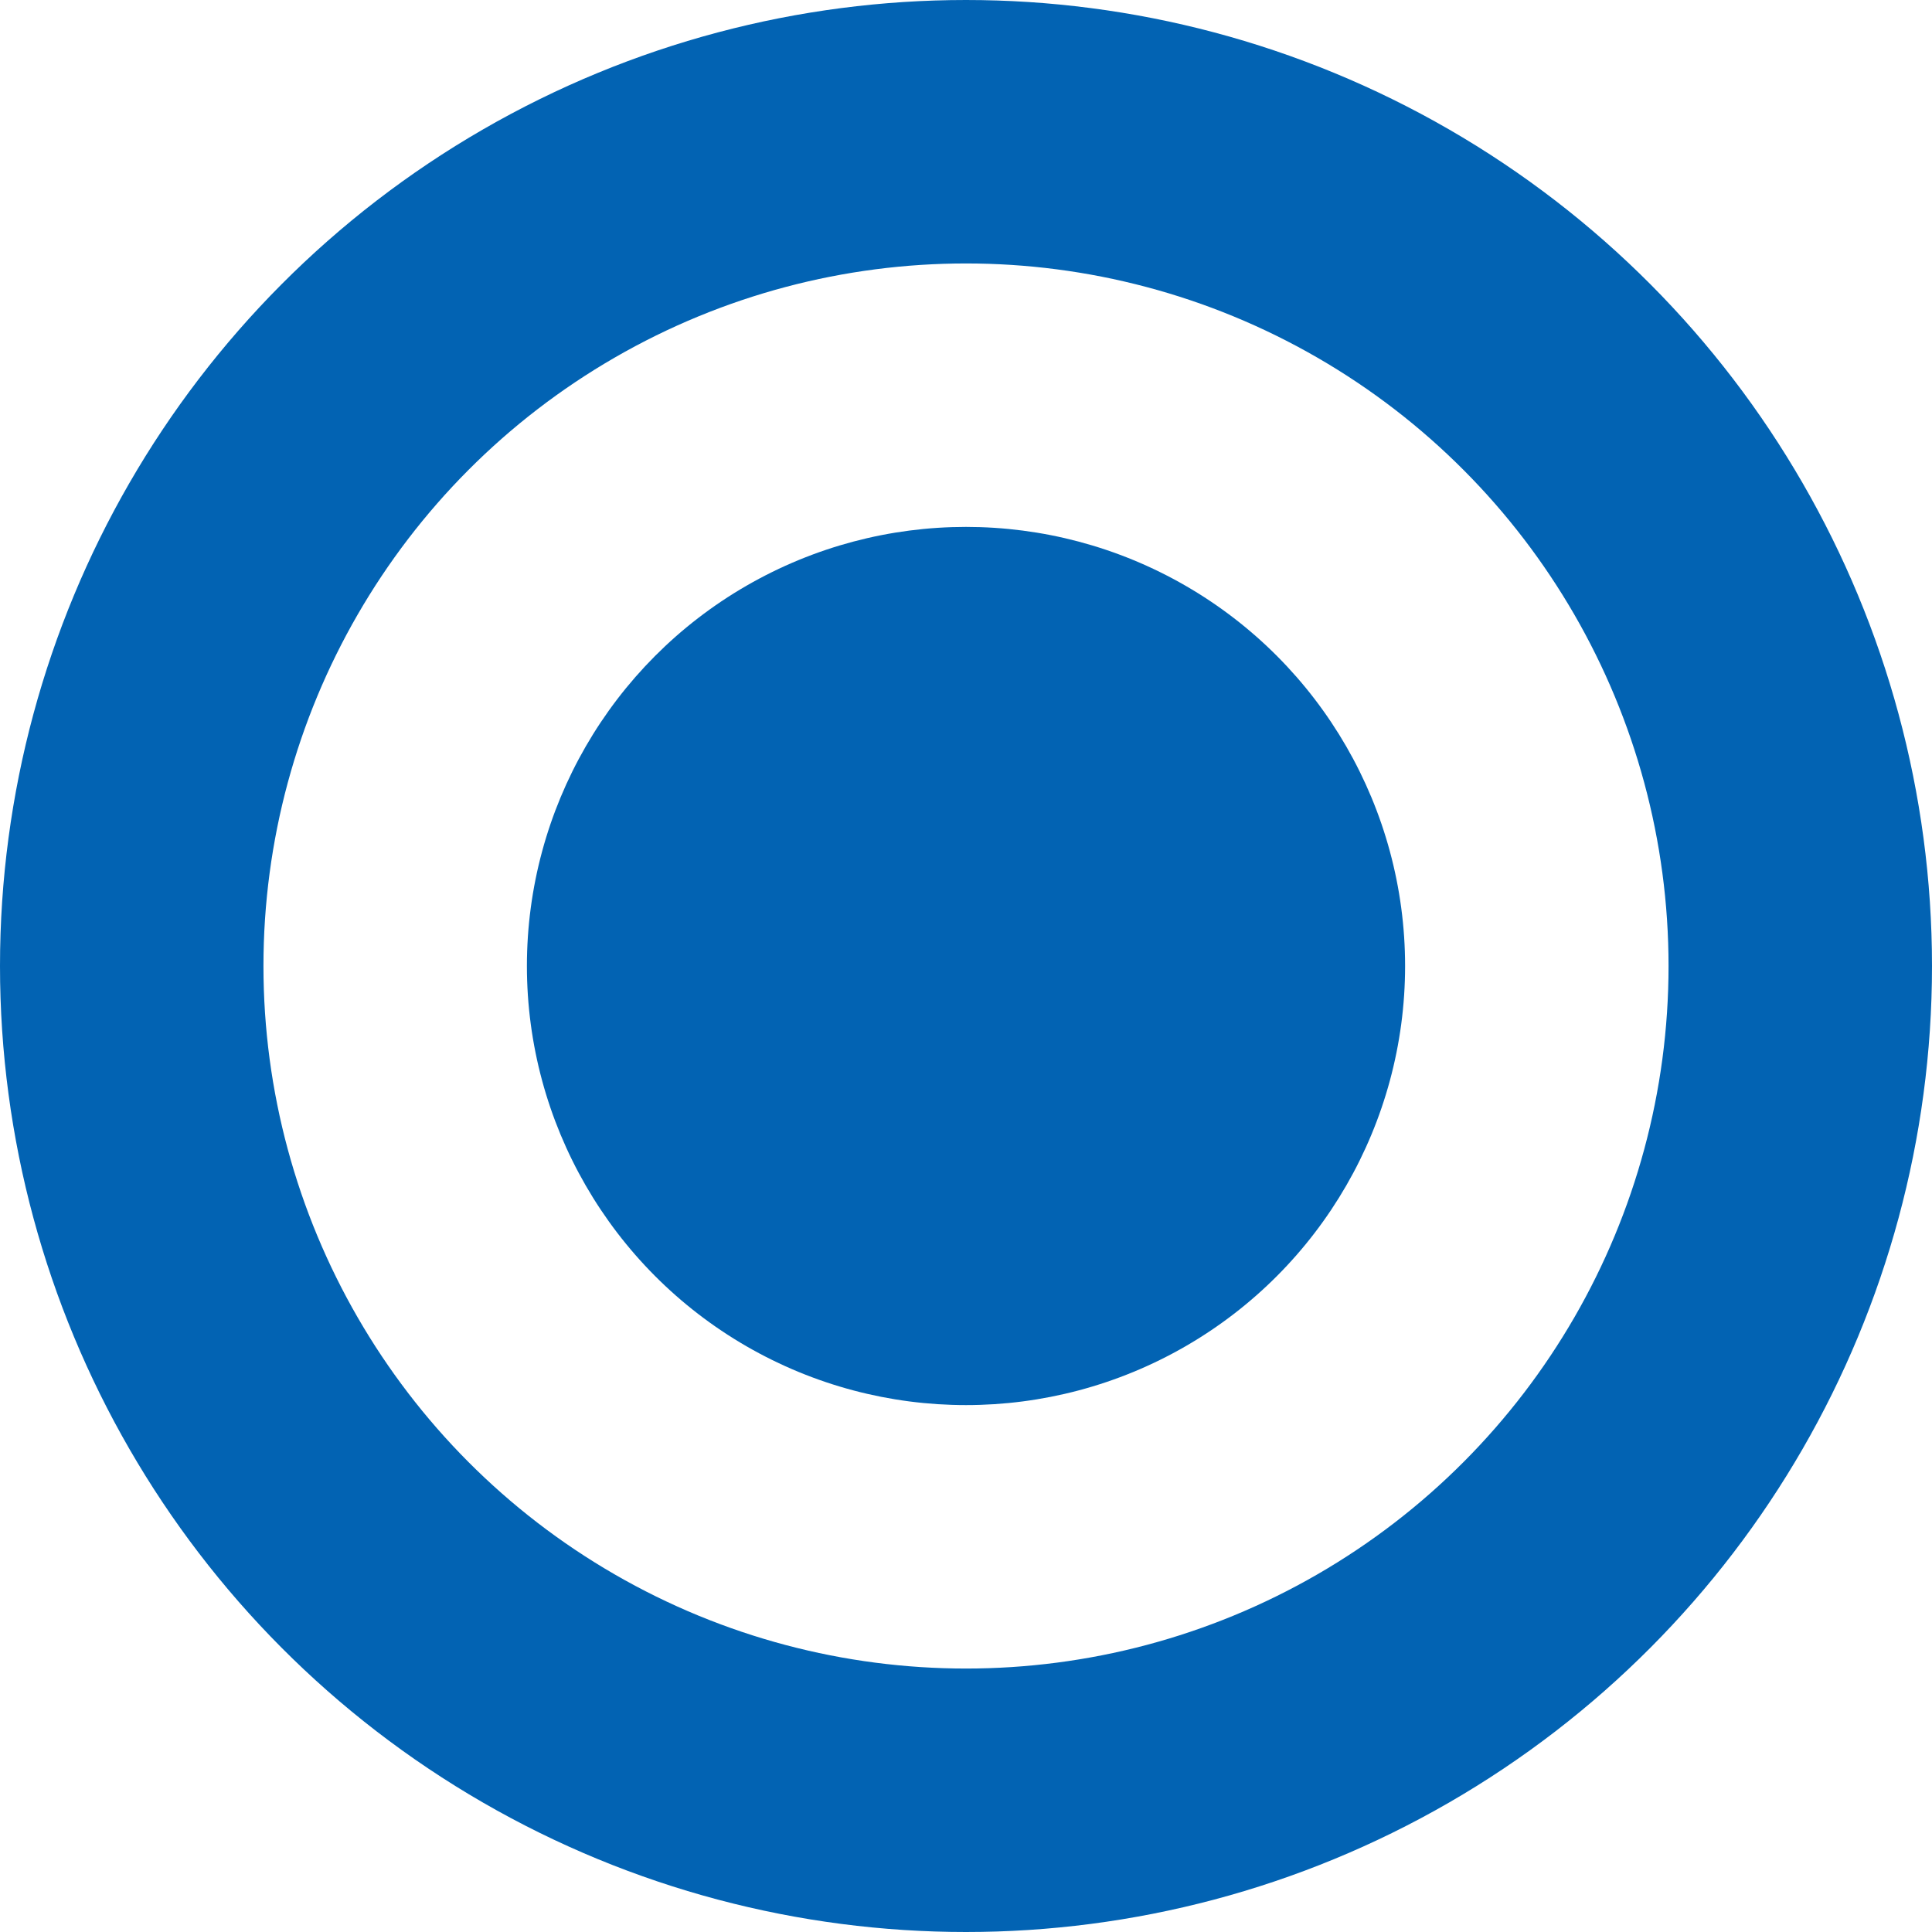
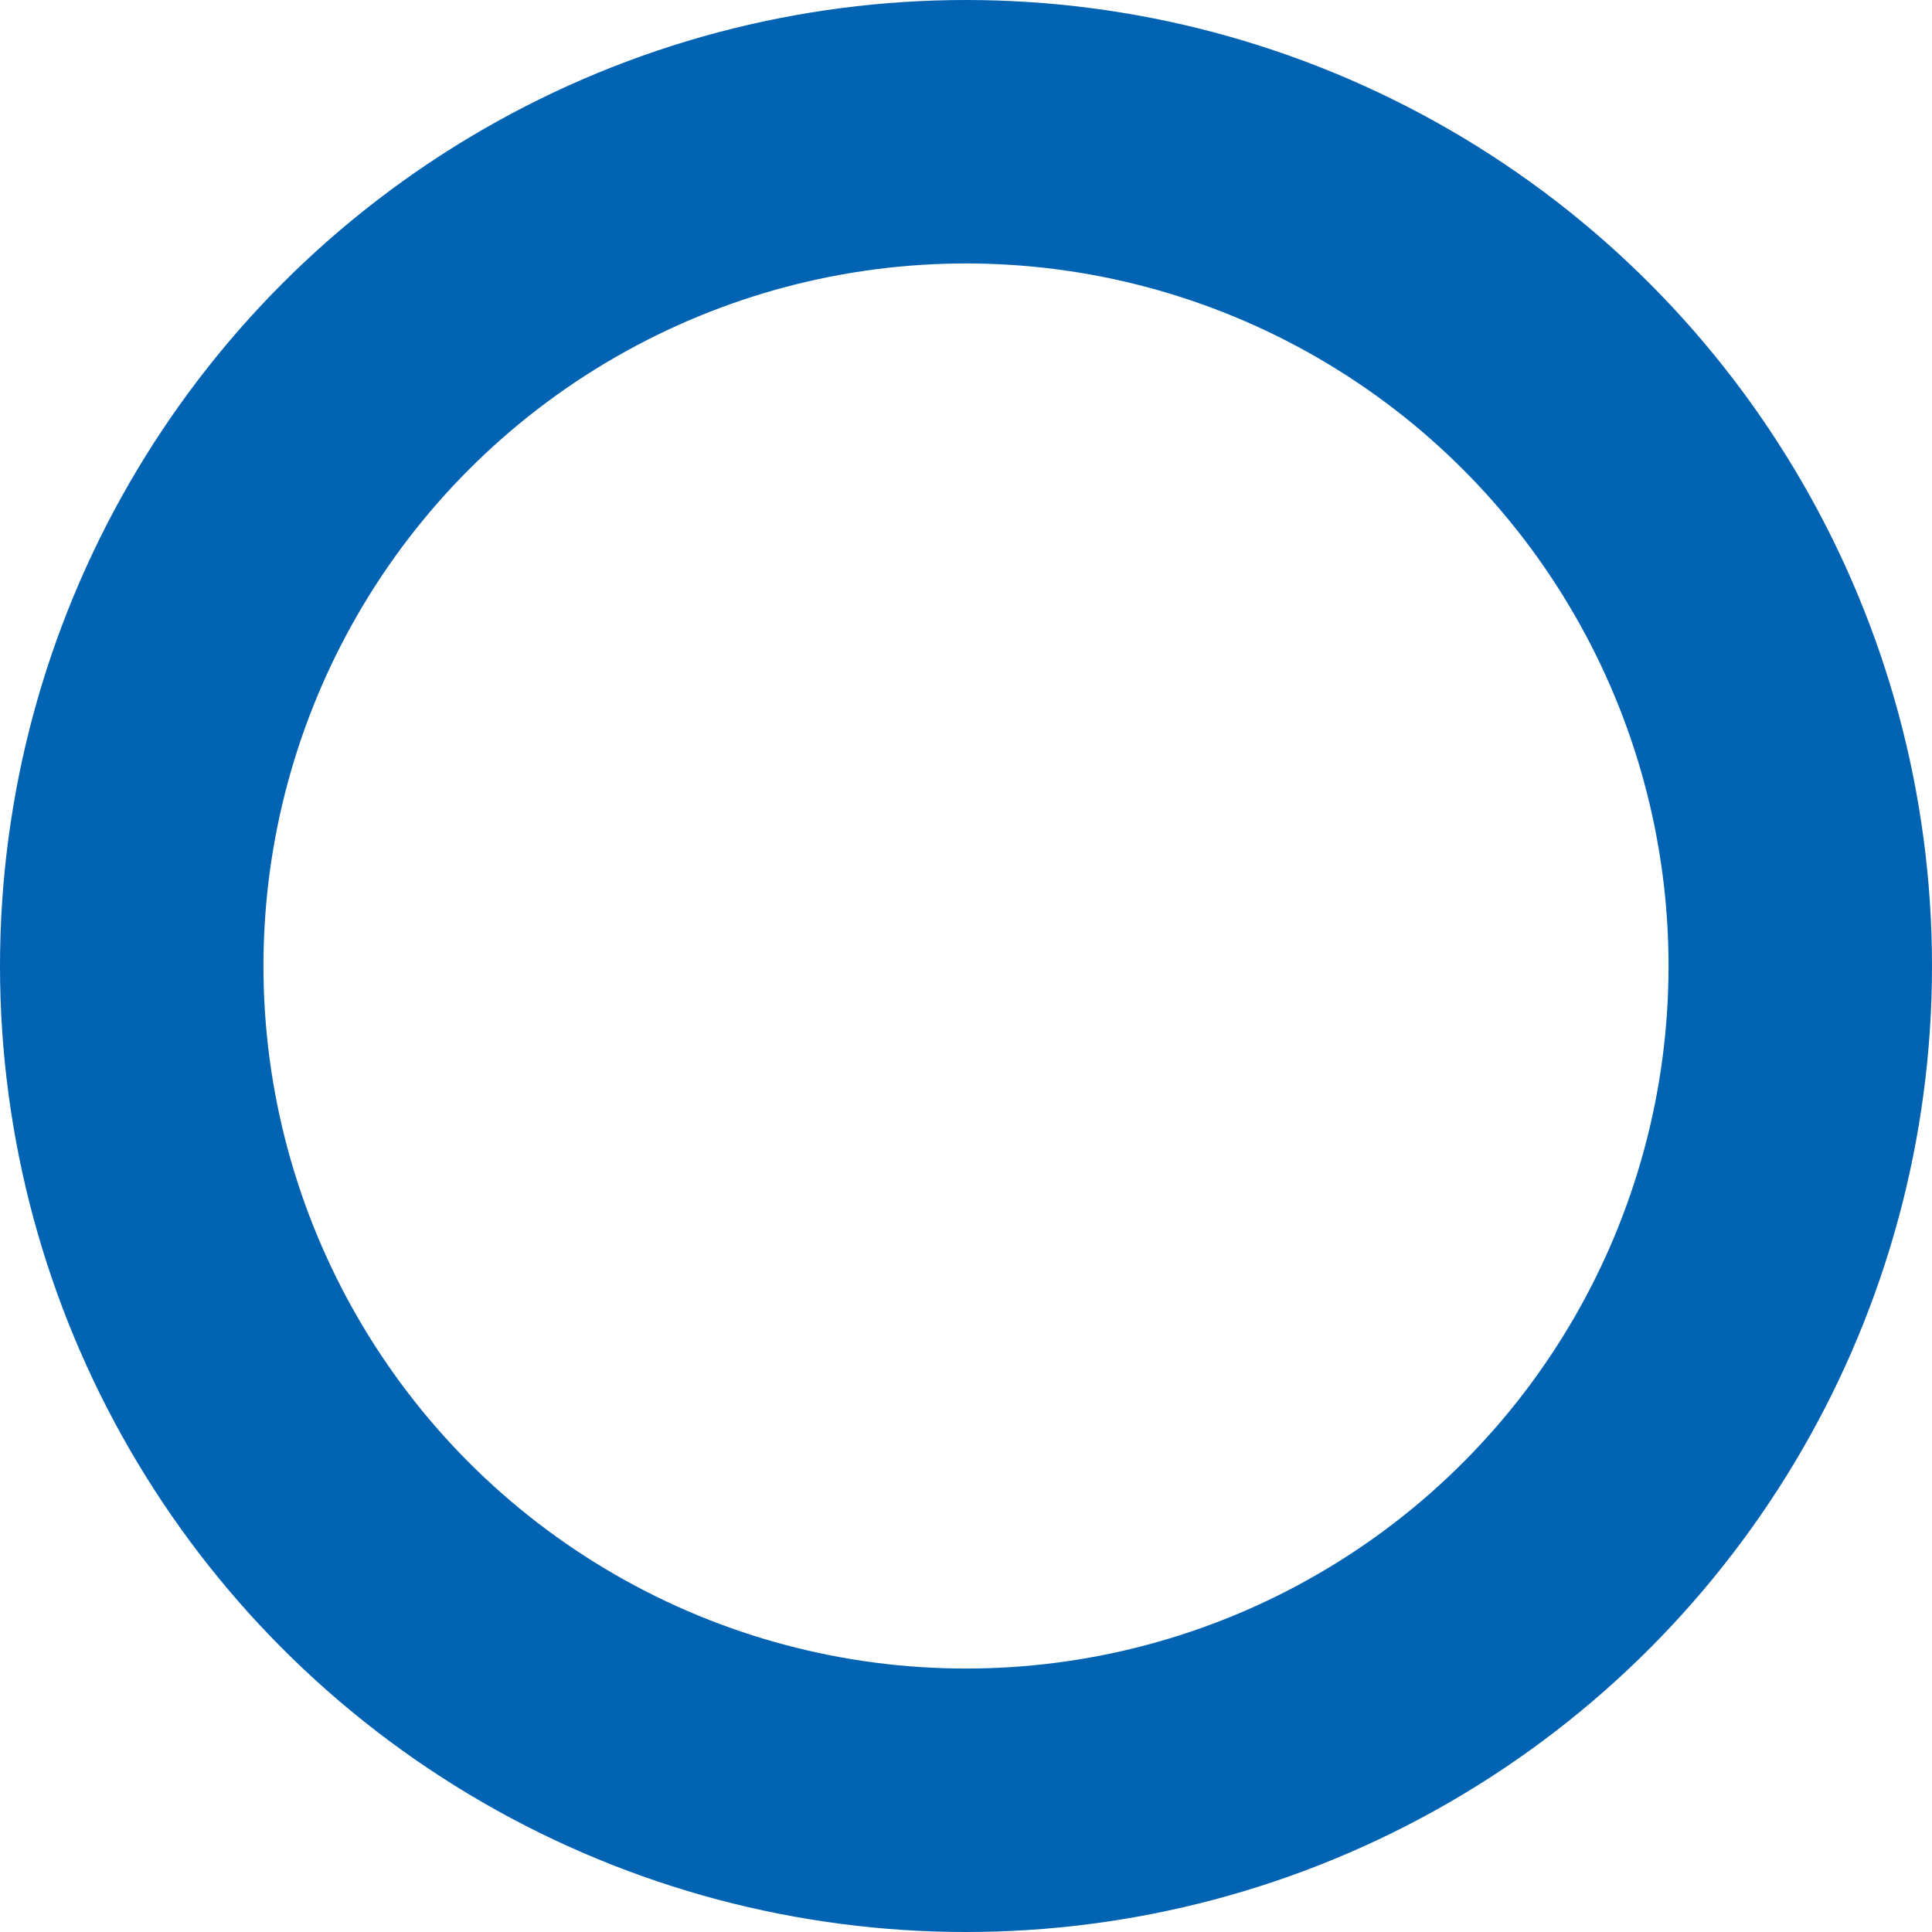
<svg xmlns="http://www.w3.org/2000/svg" width="11" height="11" fill="none" viewBox="0 0 11 11">
-   <circle cx="5.5" cy="5.5" r="2.5" fill="#0263B3" />
  <circle cx="5.5" cy="5.5" r="4.75" stroke="#0263B3" stroke-width="1.5" />
</svg>